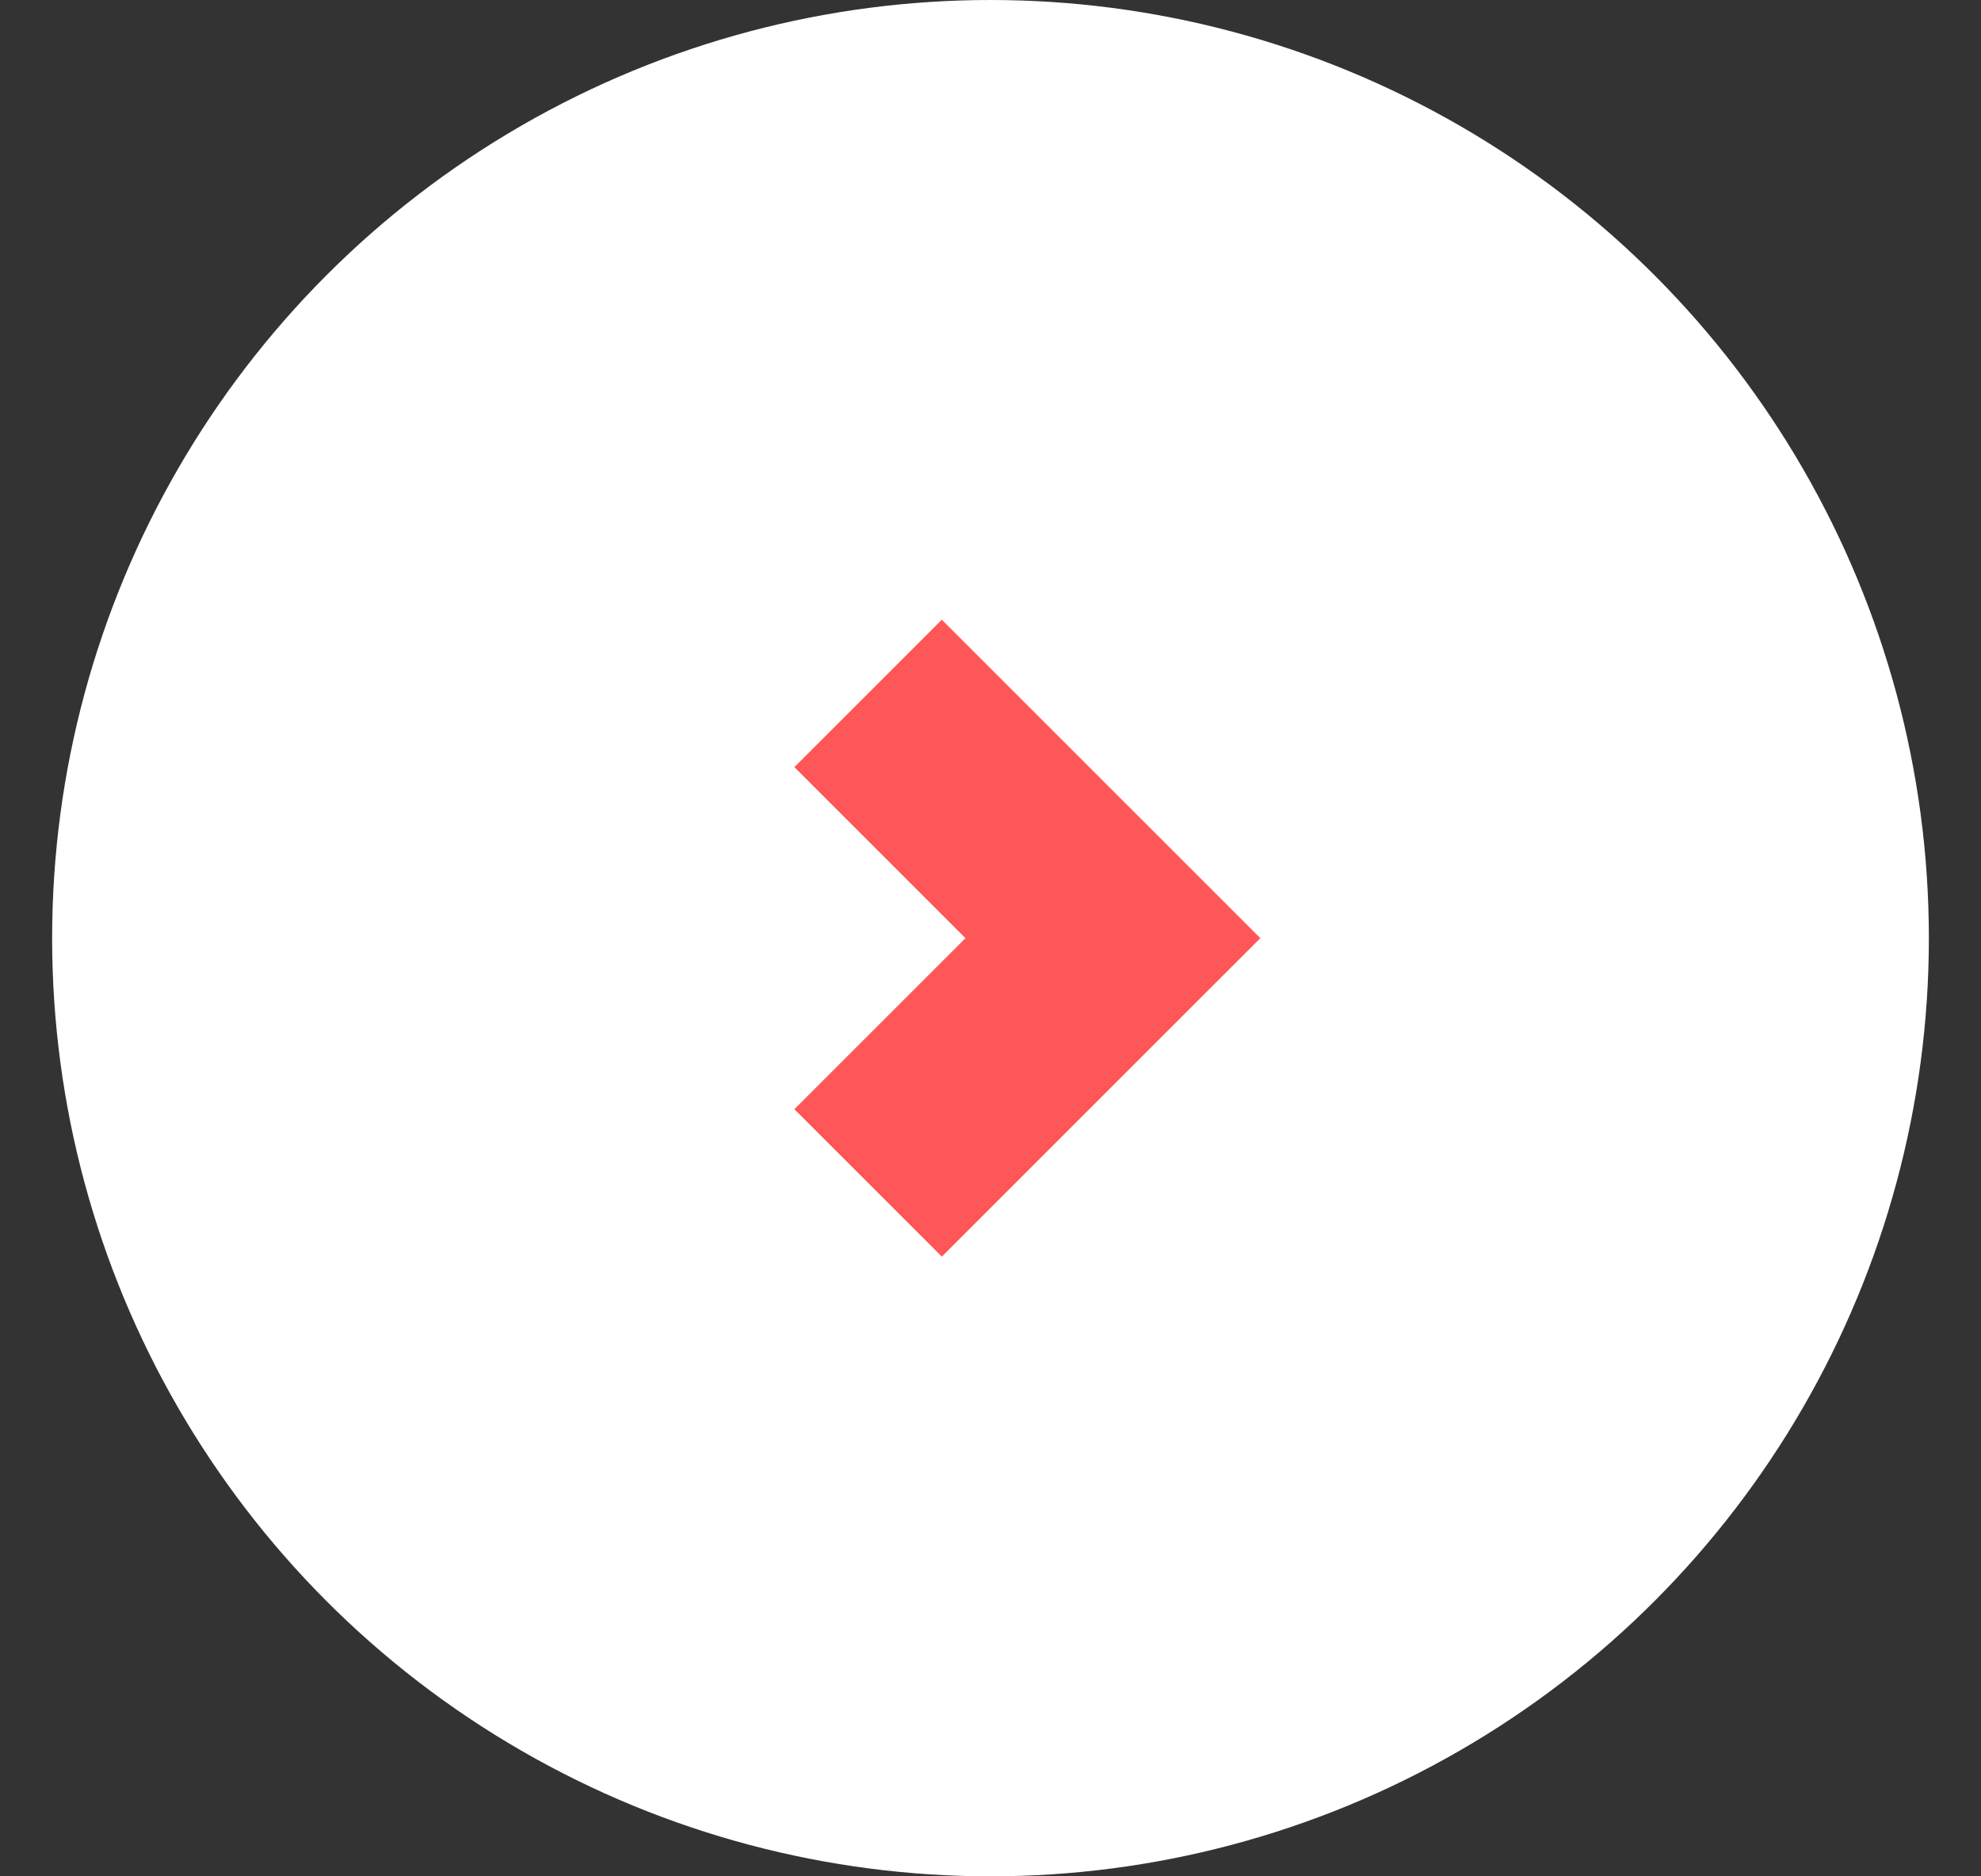
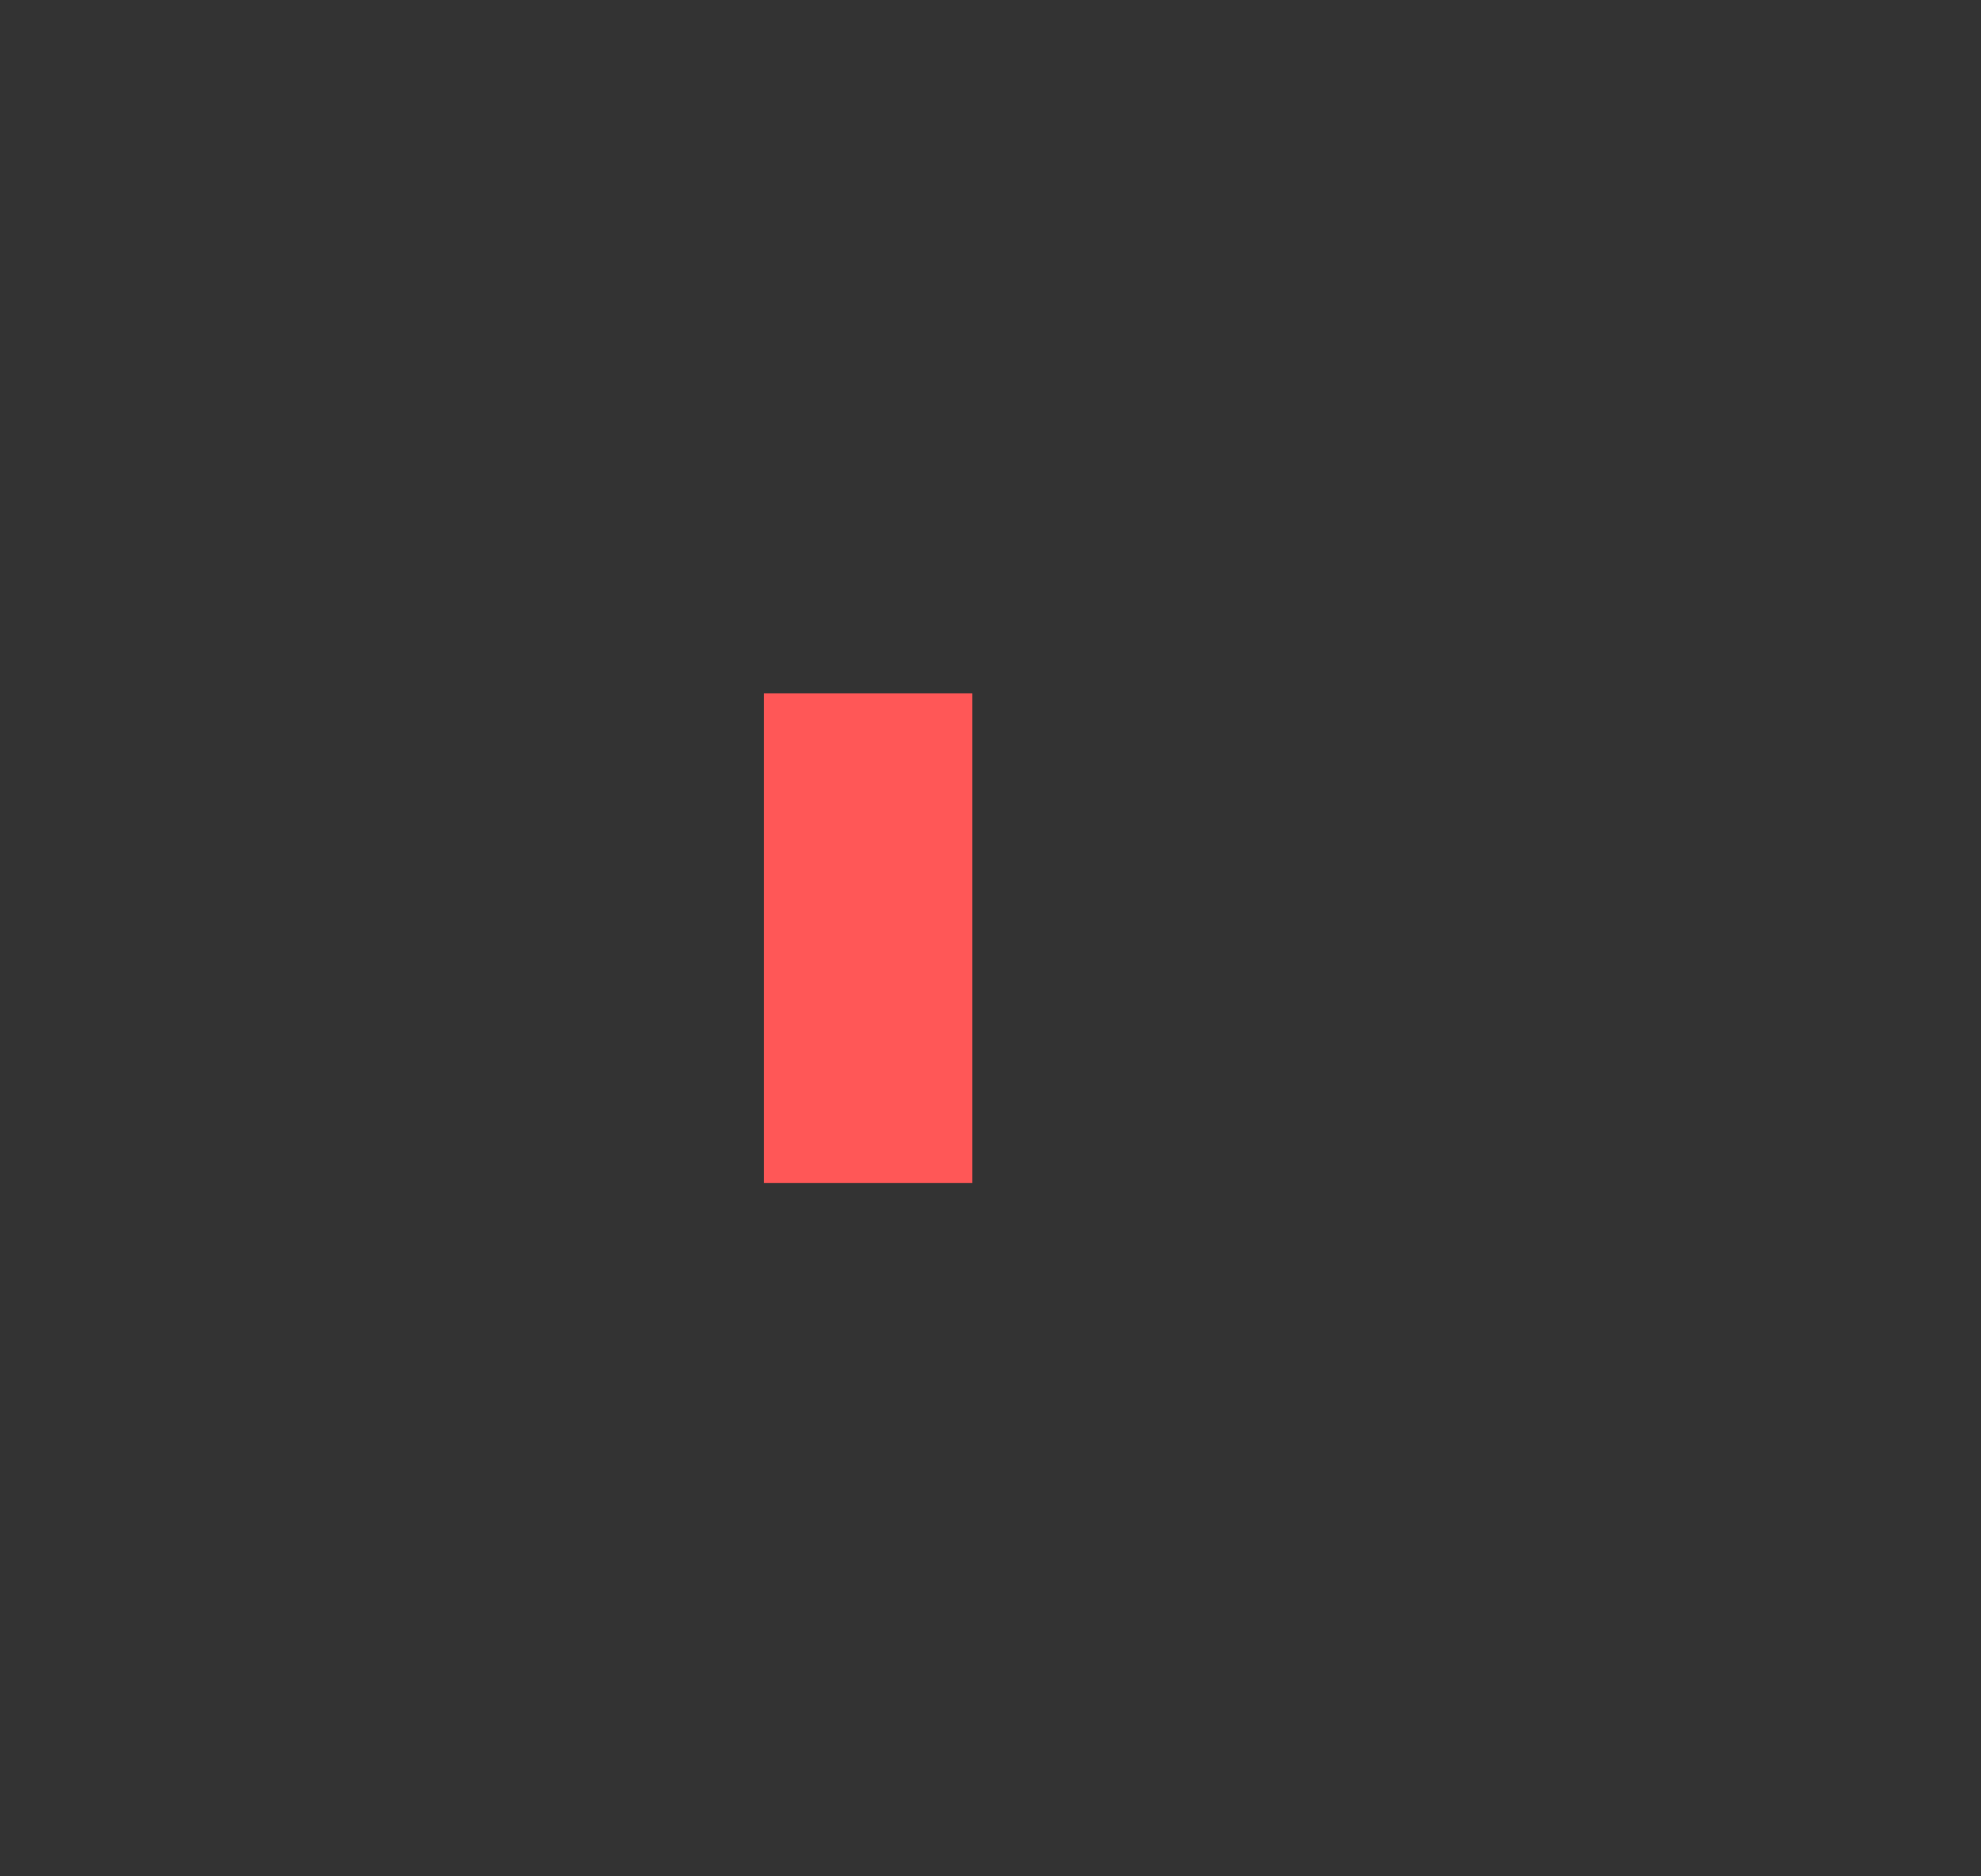
<svg xmlns="http://www.w3.org/2000/svg" width="19" height="18" viewBox="0 0 19 18" fill="none">
  <rect x="0" y="0" width="19" height="18" fill="#333333" stroke="none" />
-   <circle cx="9.5" cy="9" r="9" fill="white" />
-   <path d="M8.326 6.652L10.674 9L8.326 11.348" stroke="#FF5757" stroke-width="2" />
+   <path d="M8.326 6.652L8.326 11.348" stroke="#FF5757" stroke-width="2" />
</svg>